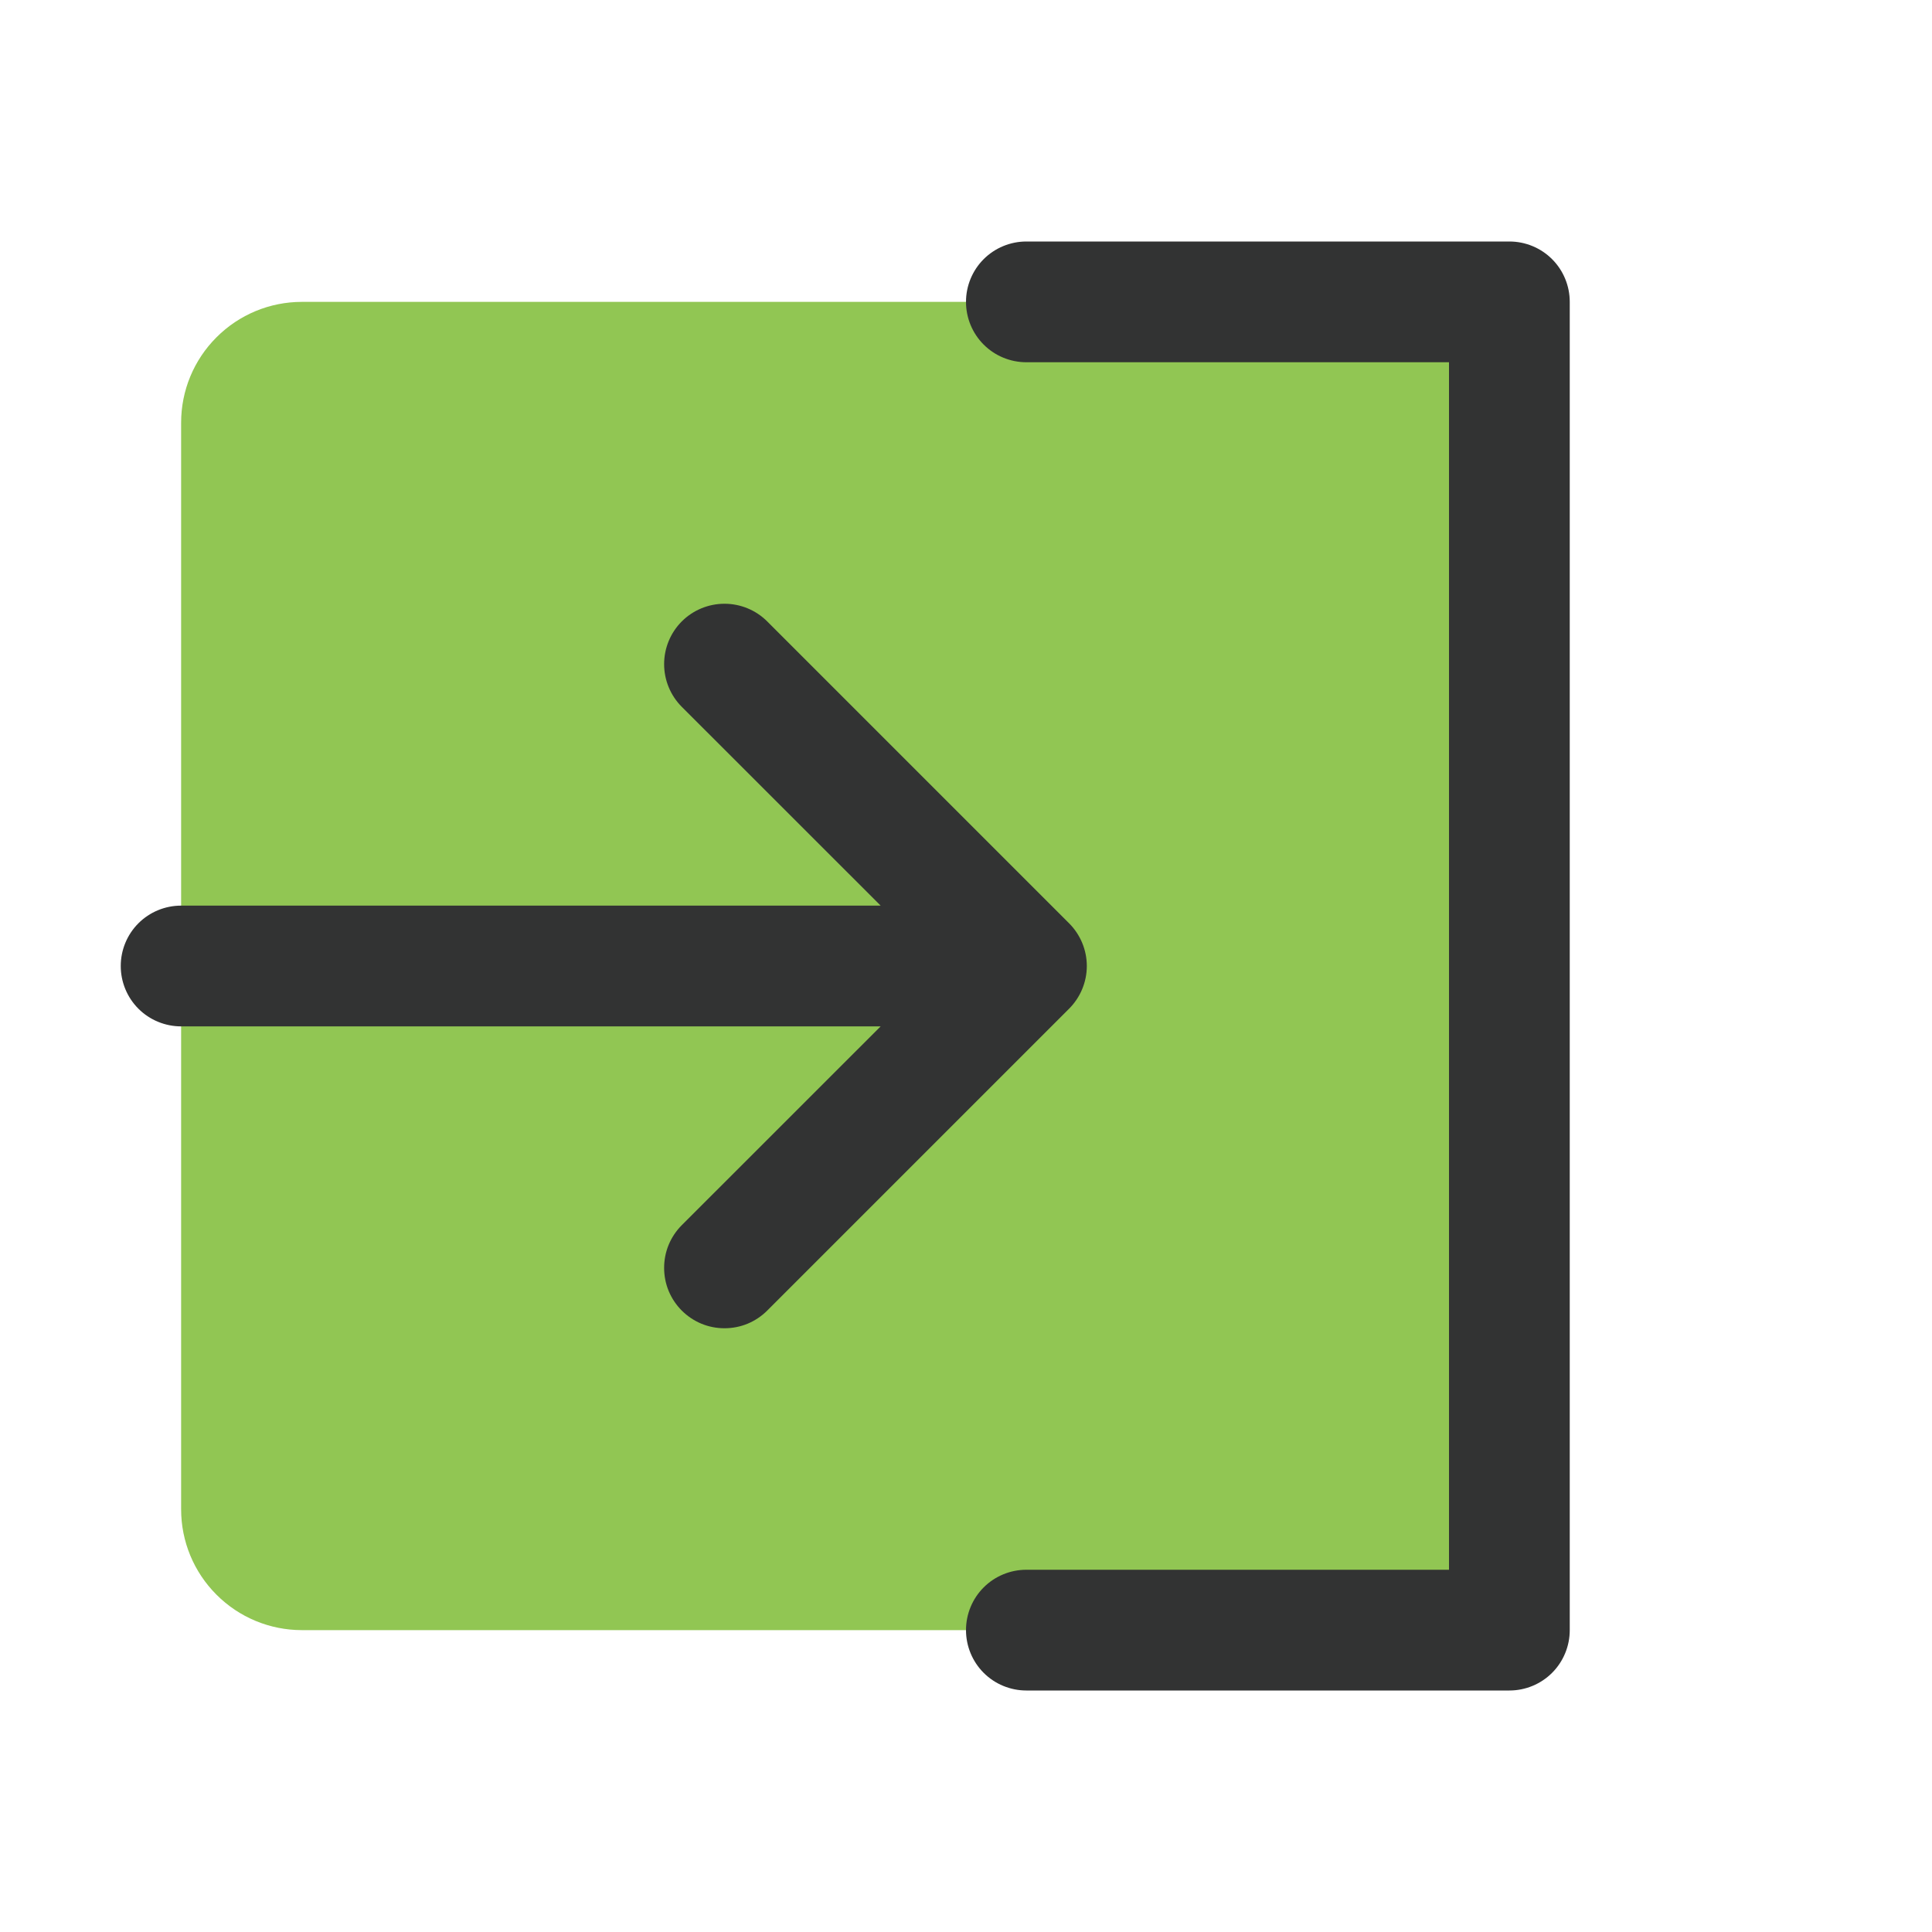
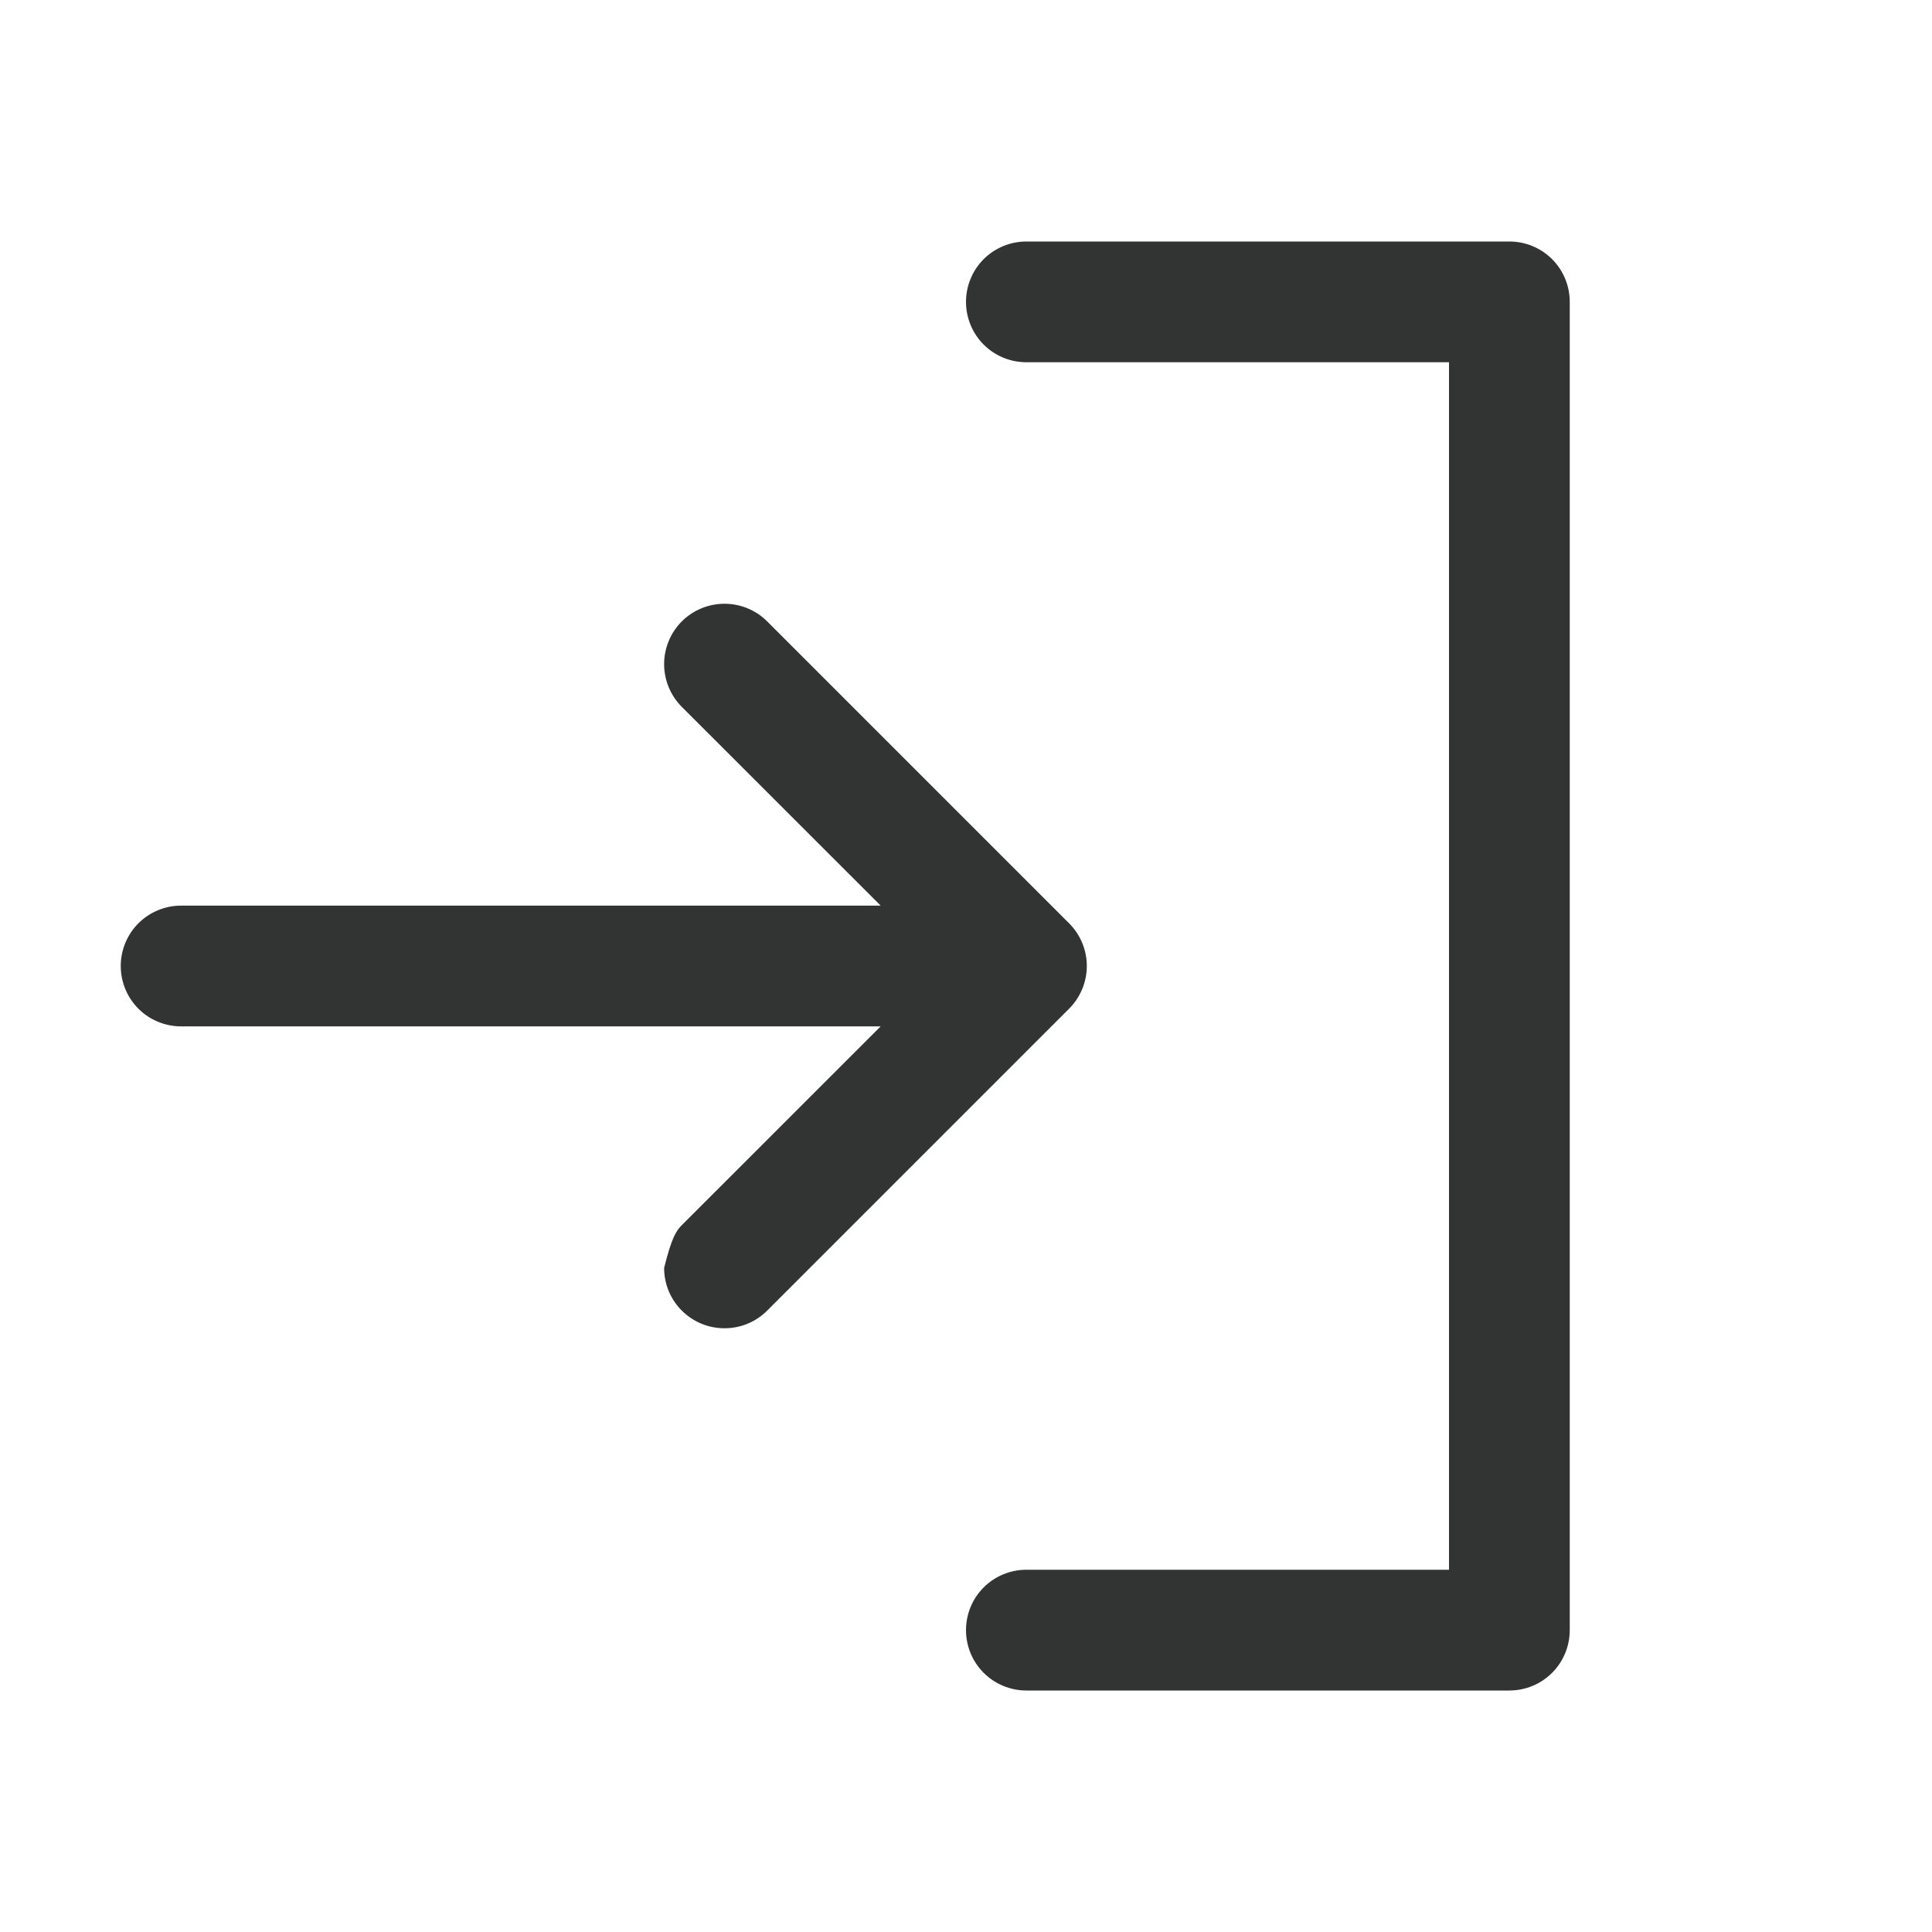
<svg xmlns="http://www.w3.org/2000/svg" width="28" height="28" viewBox="0 0 28 28" fill="none">
-   <path d="M21.875 4.375V23.625H4.375C3.911 23.625 3.466 23.441 3.138 23.112C2.809 22.784 2.625 22.339 2.625 21.875V6.125C2.625 5.661 2.809 5.216 3.138 4.888C3.466 4.559 3.911 4.375 4.375 4.375H21.875Z" fill="#91C653" />
-   <path d="M15.494 14.619L11.119 18.994C11.038 19.075 10.941 19.14 10.835 19.184C10.729 19.228 10.615 19.25 10.5 19.25C10.385 19.25 10.271 19.228 10.165 19.184C10.059 19.14 9.962 19.075 9.881 18.994C9.8 18.913 9.735 18.816 9.691 18.71C9.647 18.604 9.625 18.49 9.625 18.375C9.625 18.26 9.647 18.146 9.691 18.04C9.735 17.934 9.8 17.837 9.881 17.756L12.763 14.875H2.625C2.393 14.875 2.17 14.783 2.006 14.619C1.842 14.455 1.75 14.232 1.75 14C1.75 13.768 1.842 13.545 2.006 13.381C2.17 13.217 2.393 13.125 2.625 13.125H12.763L9.881 10.244C9.717 10.08 9.625 9.857 9.625 9.625C9.625 9.393 9.717 9.17 9.881 9.006C10.045 8.842 10.268 8.75 10.5 8.75C10.732 8.75 10.955 8.842 11.119 9.006L15.494 13.381C15.575 13.462 15.64 13.559 15.684 13.665C15.728 13.771 15.751 13.885 15.751 14C15.751 14.115 15.728 14.229 15.684 14.335C15.64 14.441 15.575 14.538 15.494 14.619ZM21.875 3.5H14.875C14.643 3.5 14.42 3.592 14.256 3.756C14.092 3.92 14 4.143 14 4.375C14 4.607 14.092 4.83 14.256 4.994C14.42 5.158 14.643 5.25 14.875 5.25H21V22.75H14.875C14.643 22.75 14.42 22.842 14.256 23.006C14.092 23.17 14 23.393 14 23.625C14 23.857 14.092 24.08 14.256 24.244C14.42 24.408 14.643 24.5 14.875 24.5H21.875C22.107 24.5 22.33 24.408 22.494 24.244C22.658 24.08 22.75 23.857 22.75 23.625V4.375C22.75 4.143 22.658 3.92 22.494 3.756C22.33 3.592 22.107 3.5 21.875 3.5Z" fill="#323333" />
+   <path d="M15.494 14.619L11.119 18.994C11.038 19.075 10.941 19.14 10.835 19.184C10.729 19.228 10.615 19.25 10.5 19.25C10.385 19.25 10.271 19.228 10.165 19.184C10.059 19.14 9.962 19.075 9.881 18.994C9.8 18.913 9.735 18.816 9.691 18.71C9.647 18.604 9.625 18.49 9.625 18.375C9.735 17.934 9.8 17.837 9.881 17.756L12.763 14.875H2.625C2.393 14.875 2.17 14.783 2.006 14.619C1.842 14.455 1.75 14.232 1.75 14C1.75 13.768 1.842 13.545 2.006 13.381C2.17 13.217 2.393 13.125 2.625 13.125H12.763L9.881 10.244C9.717 10.08 9.625 9.857 9.625 9.625C9.625 9.393 9.717 9.17 9.881 9.006C10.045 8.842 10.268 8.75 10.5 8.75C10.732 8.75 10.955 8.842 11.119 9.006L15.494 13.381C15.575 13.462 15.64 13.559 15.684 13.665C15.728 13.771 15.751 13.885 15.751 14C15.751 14.115 15.728 14.229 15.684 14.335C15.64 14.441 15.575 14.538 15.494 14.619ZM21.875 3.5H14.875C14.643 3.5 14.42 3.592 14.256 3.756C14.092 3.92 14 4.143 14 4.375C14 4.607 14.092 4.83 14.256 4.994C14.42 5.158 14.643 5.25 14.875 5.25H21V22.75H14.875C14.643 22.75 14.42 22.842 14.256 23.006C14.092 23.17 14 23.393 14 23.625C14 23.857 14.092 24.08 14.256 24.244C14.42 24.408 14.643 24.5 14.875 24.5H21.875C22.107 24.5 22.33 24.408 22.494 24.244C22.658 24.08 22.75 23.857 22.75 23.625V4.375C22.75 4.143 22.658 3.92 22.494 3.756C22.33 3.592 22.107 3.5 21.875 3.5Z" fill="#323333" />
</svg>